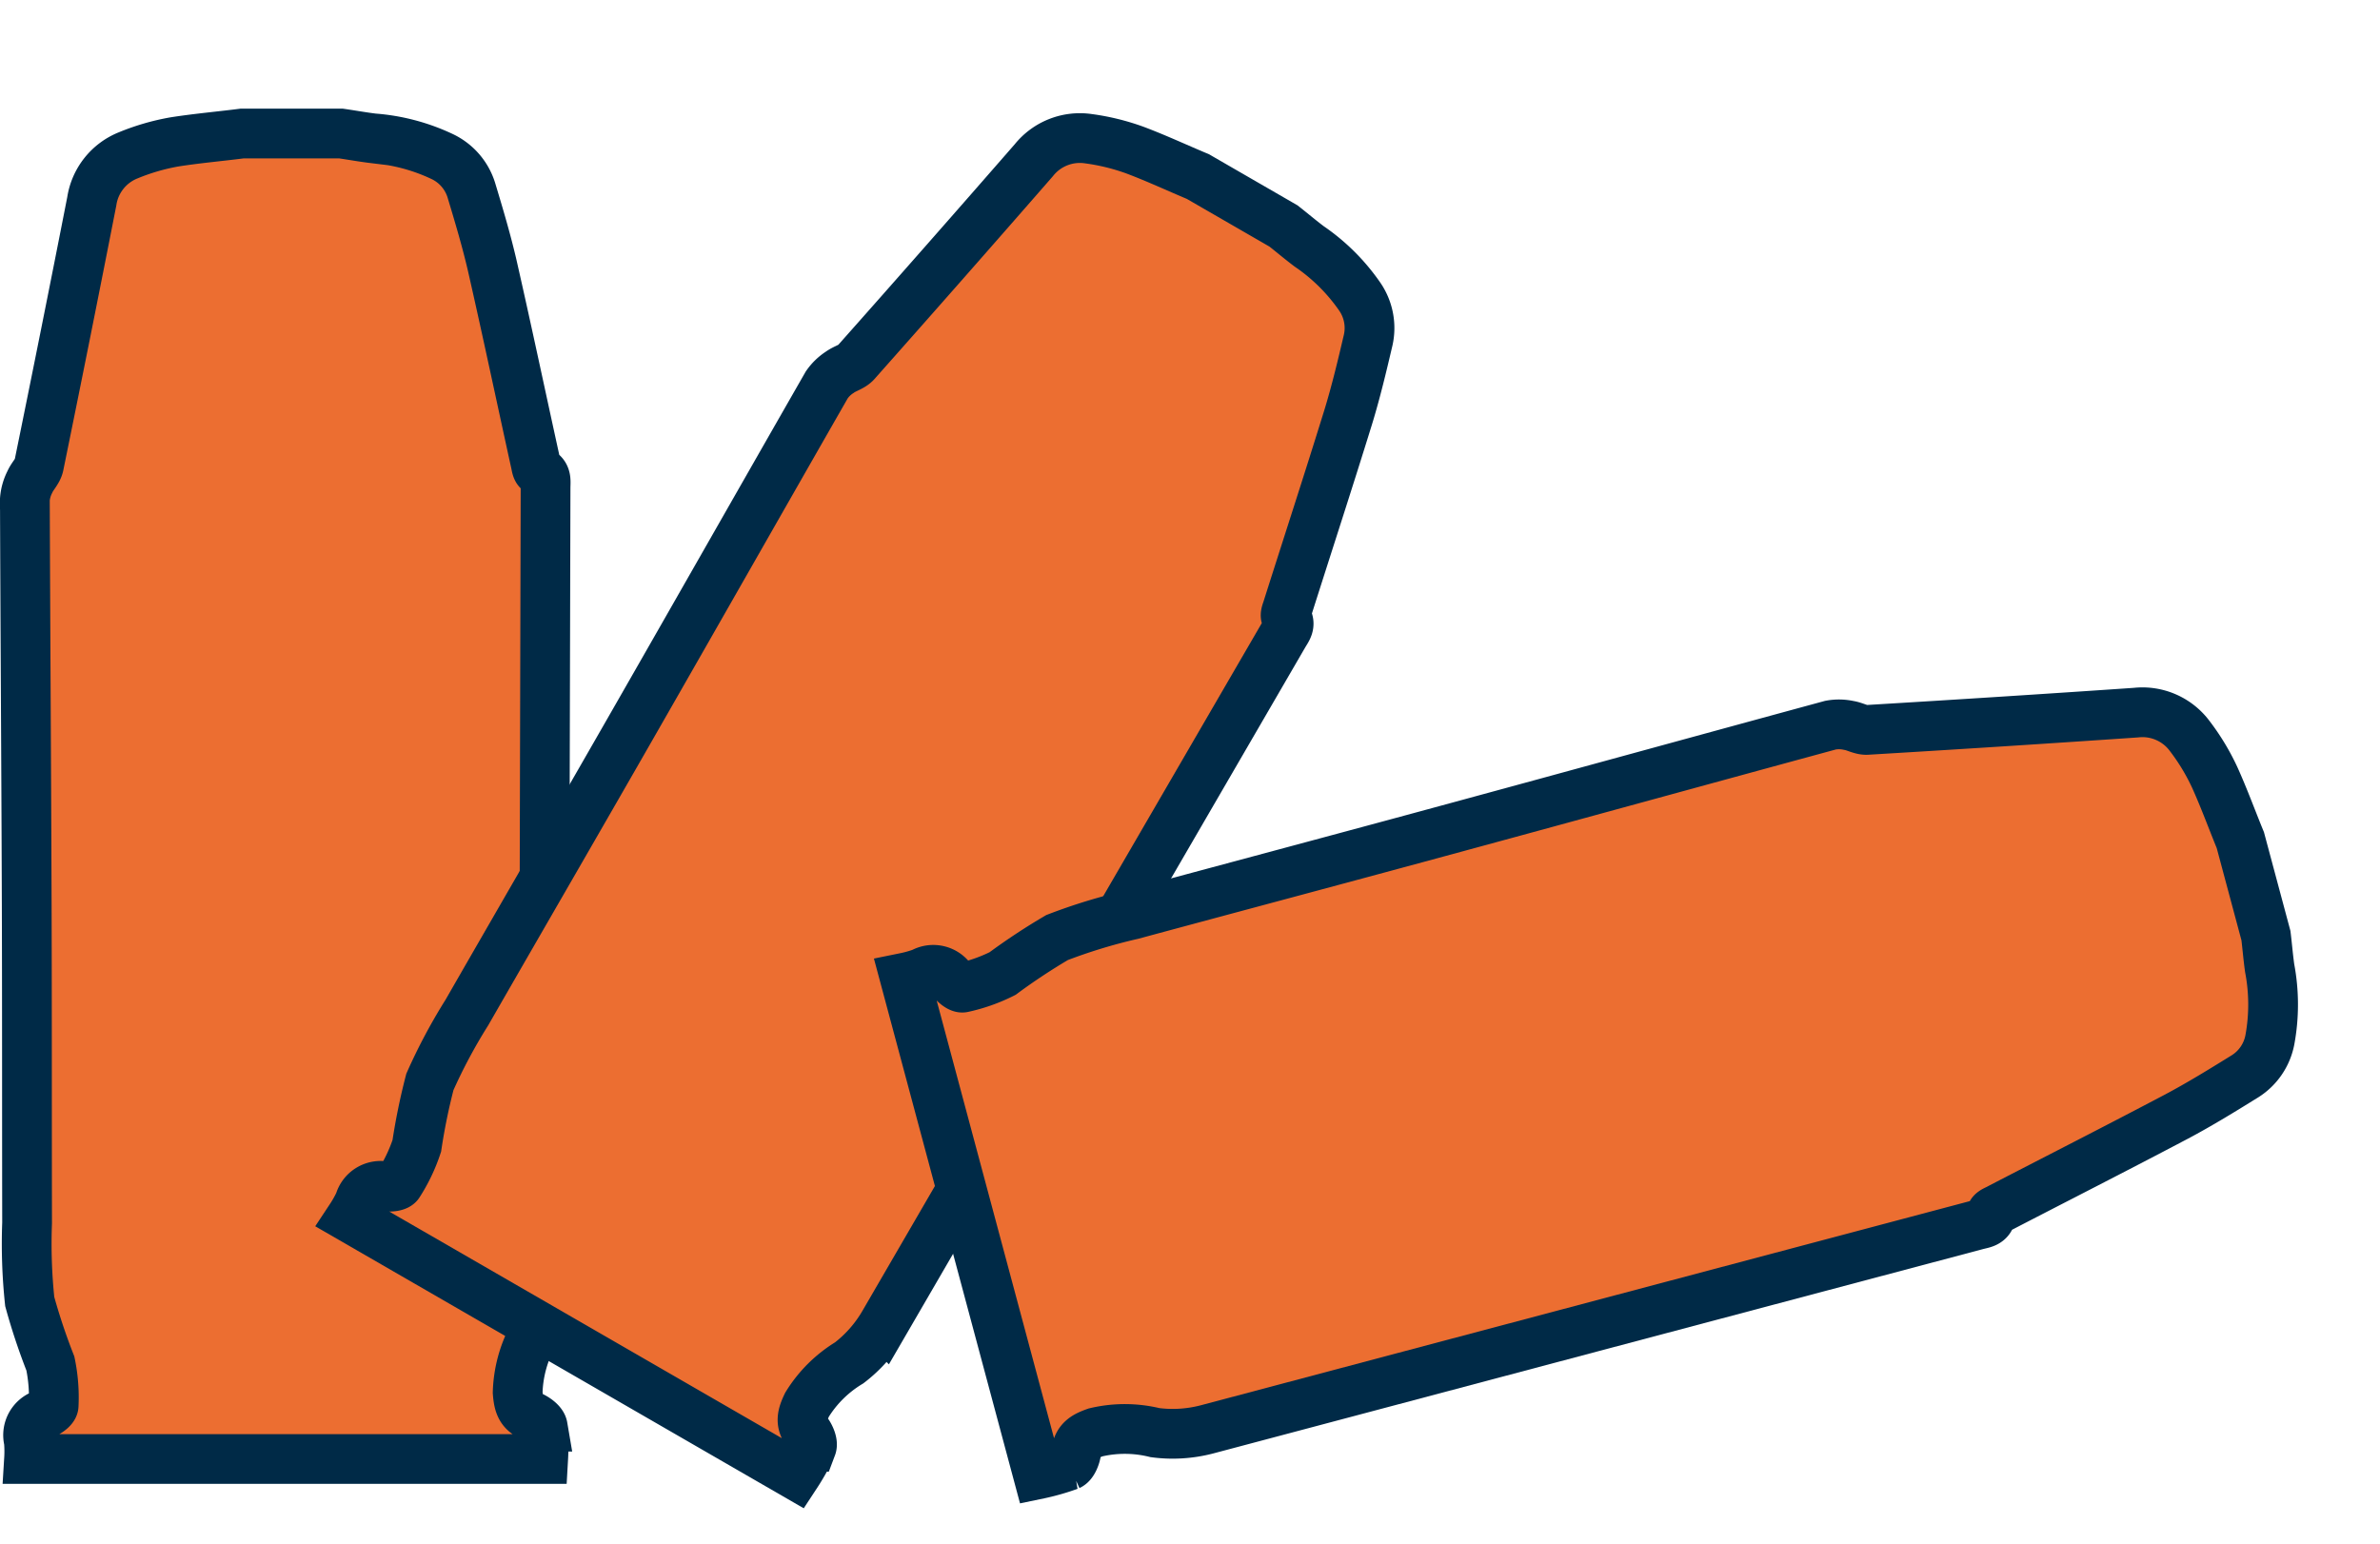
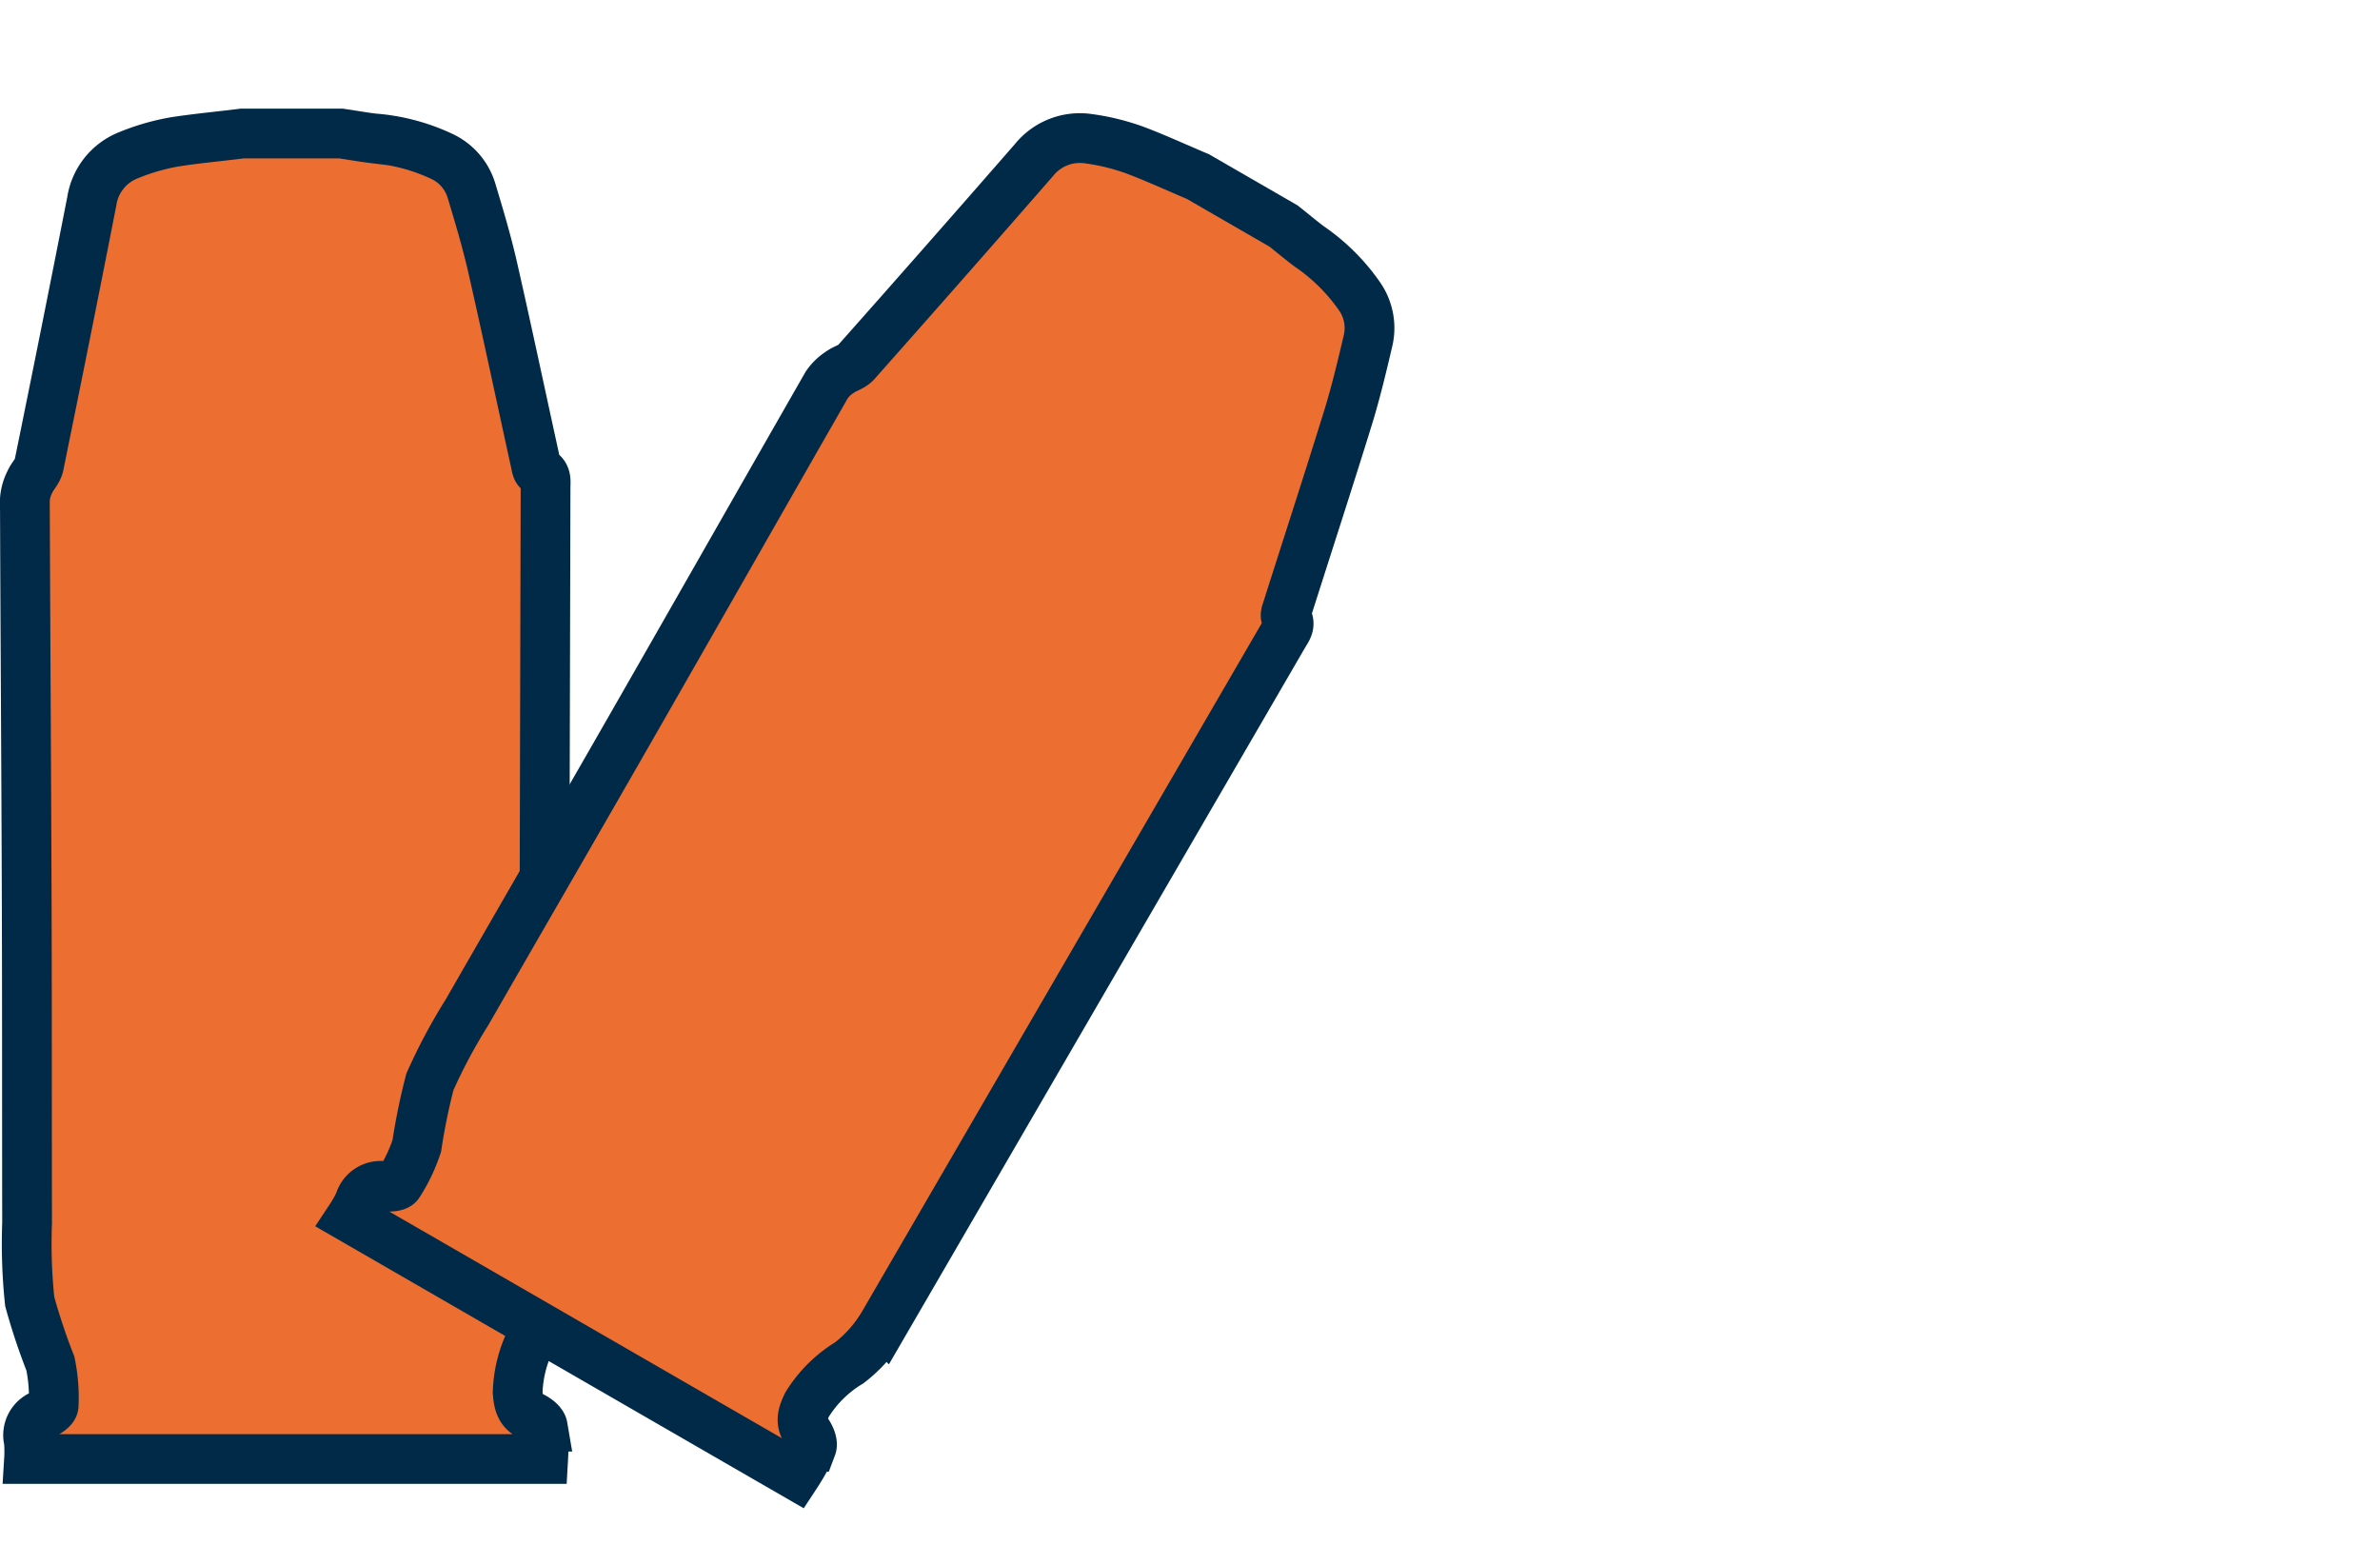
<svg xmlns="http://www.w3.org/2000/svg" width="95.674" height="62.081">
  <g fill="#ec6e31" stroke="#002a47" stroke-width="2">
    <path transform="translate(-92.6 -585.632)" d="M102.333,591h3.974c.433.062.865.141,1.3.194a7.838,7.838,0,0,1,2.79.742,2.224,2.224,0,0,1,1.148,1.333c.309,1.024.618,2.057.857,3.1.6,2.64,1.157,5.28,1.74,7.93.018.1.044.238.115.265.336.141.274.415.274.671q-.04,16.014-.079,32.027a5.441,5.441,0,0,1-.415,2.049,5.083,5.083,0,0,0-.627,2.3c.035.459.115.777.565.962.177.08.415.256.442.415a9.082,9.082,0,0,1,.018,1.3H93.768a5.013,5.013,0,0,0-.009-.733.881.881,0,0,1,.592-1.068c.168-.062.406-.23.406-.353a6.7,6.7,0,0,0-.132-1.686,24.945,24.945,0,0,1-.83-2.49,22.171,22.171,0,0,1-.106-3.161c-.009-4.53,0-9.06-.018-13.59-.018-5.166-.053-10.331-.071-15.5a1.856,1.856,0,0,1,.2-.7c.1-.23.309-.424.362-.654q1.086-5.311,2.128-10.631a2.369,2.369,0,0,1,1.466-1.846,8.935,8.935,0,0,1,1.854-.539C100.523,591.194,101.432,591.115,102.333,591Z" />
    <path transform="rotate(30 15.198 77.11)" d="M8.733,0h3.974c.433.062.865.141,1.3.194A7.834,7.834,0,0,1,16.8.936a2.224,2.224,0,0,1,1.148,1.333c.309,1.024.618,2.057.857,3.1.6,2.64,1.157,5.28,1.74,7.93.018.1.044.238.115.265.336.141.274.415.274.671q-.04,16.014-.079,32.027a5.441,5.441,0,0,1-.415,2.049,5.082,5.082,0,0,0-.627,2.3c.035.459.115.777.565.962.177.079.415.256.441.415a9.084,9.084,0,0,1,.018,1.3H.168a5.008,5.008,0,0,0-.009-.733.881.881,0,0,1,.592-1.068c.168-.062.406-.23.406-.353a6.7,6.7,0,0,0-.132-1.687,24.91,24.91,0,0,1-.83-2.49A22.163,22.163,0,0,1,.088,43.8c-.009-4.53,0-9.06-.018-13.59C.053,25.043.018,19.877,0,14.711a1.856,1.856,0,0,1,.2-.7c.1-.23.309-.424.362-.653Q1.651,8.049,2.693,2.729A2.369,2.369,0,0,1,4.159.883,8.937,8.937,0,0,1,6.013.344C6.923.194,7.832.115,8.733,0Z" />
-     <path transform="rotate(74.99 27.383 69.892)" d="M8.733,0h3.974c.433.062.865.141,1.3.194A7.835,7.835,0,0,1,16.8.936a2.224,2.224,0,0,1,1.148,1.333c.309,1.024.618,2.057.857,3.1.6,2.64,1.157,5.28,1.739,7.93.018.1.044.238.115.265.336.141.274.415.274.671q-.04,16.014-.079,32.027a5.442,5.442,0,0,1-.415,2.049,5.082,5.082,0,0,0-.627,2.3c.035.459.115.777.565.962.177.079.415.256.442.415a9.084,9.084,0,0,1,.018,1.3H.168a5,5,0,0,0-.009-.733.881.881,0,0,1,.592-1.068c.168-.062.406-.23.406-.353a6.707,6.707,0,0,0-.132-1.687,24.9,24.9,0,0,1-.83-2.49A22.168,22.168,0,0,1,.088,43.8c-.009-4.53,0-9.06-.018-13.59C.053,25.043.018,19.877,0,14.711a1.856,1.856,0,0,1,.2-.7c.1-.23.309-.424.362-.653Q1.651,8.049,2.693,2.729A2.369,2.369,0,0,1,4.159.883,8.938,8.938,0,0,1,6.013.344C6.923.194,7.832.115,8.733,0Z" />
  </g>
</svg>